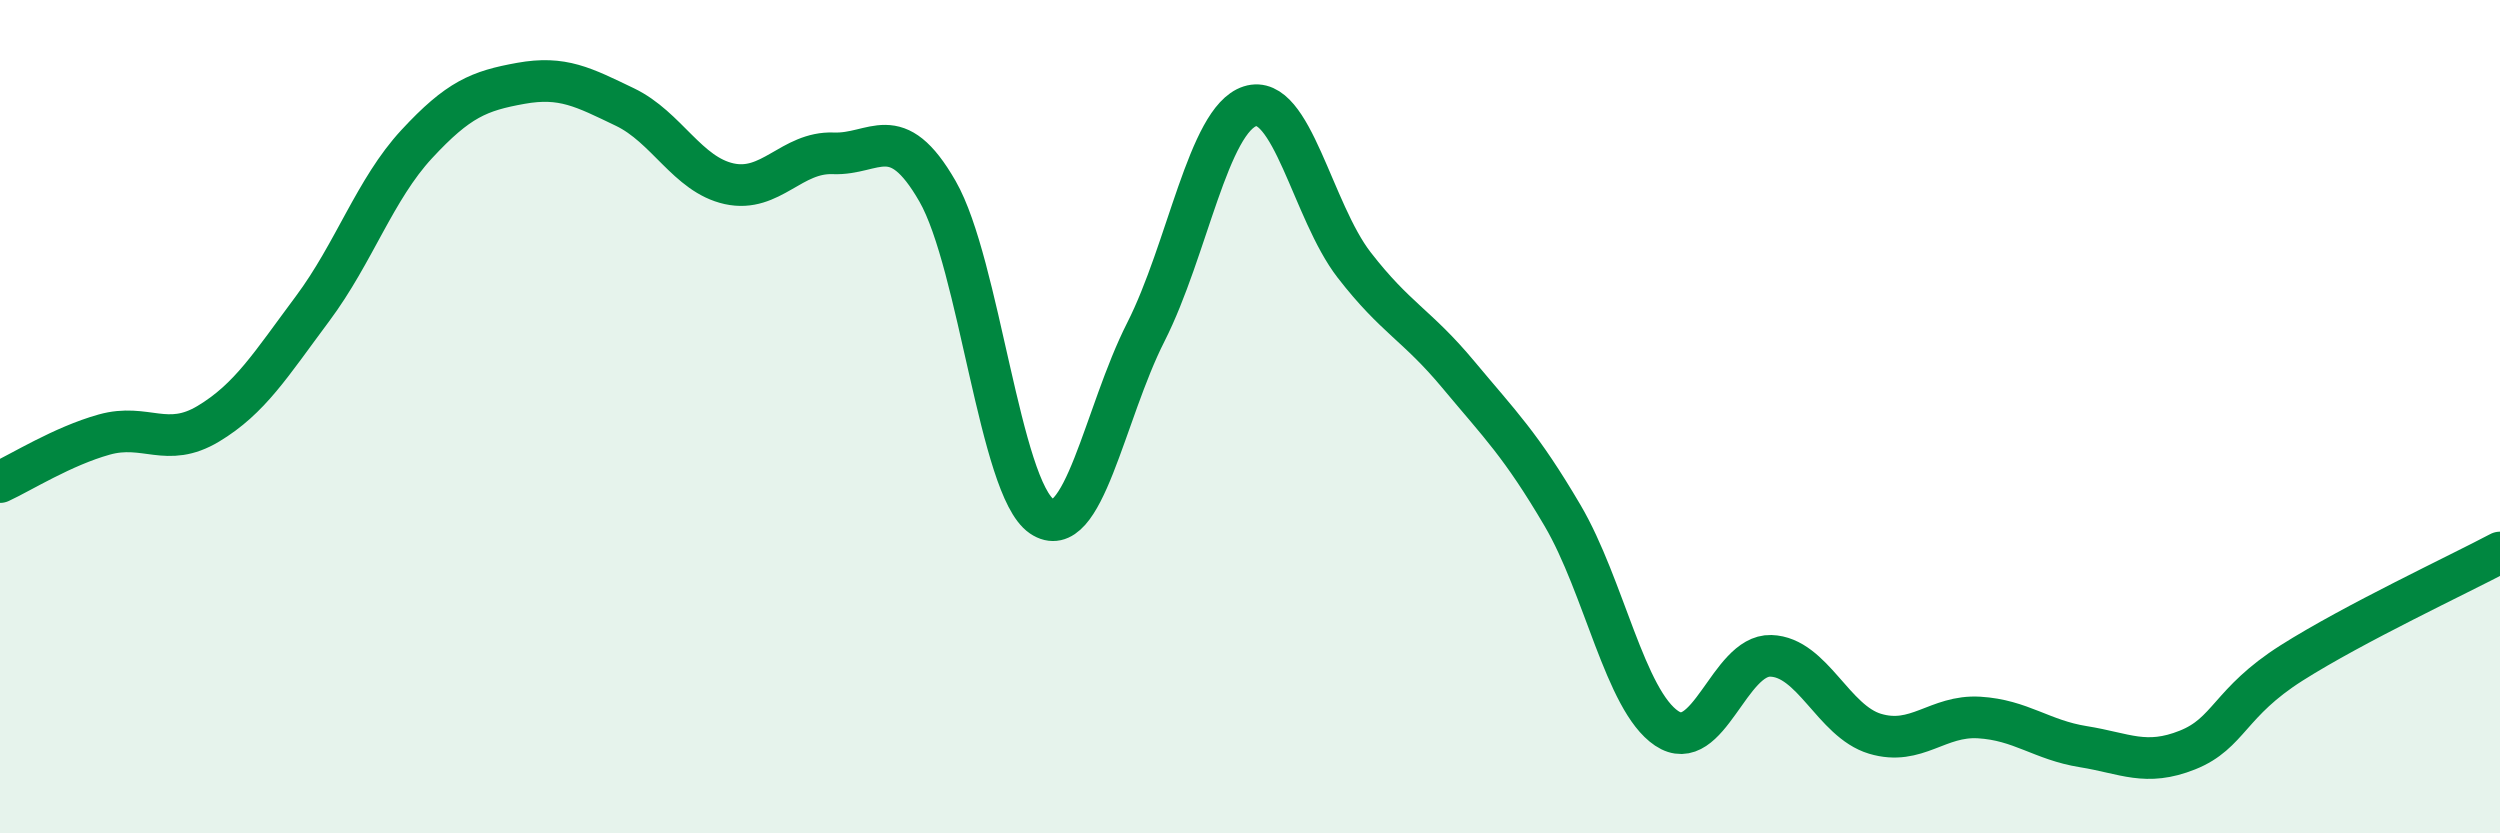
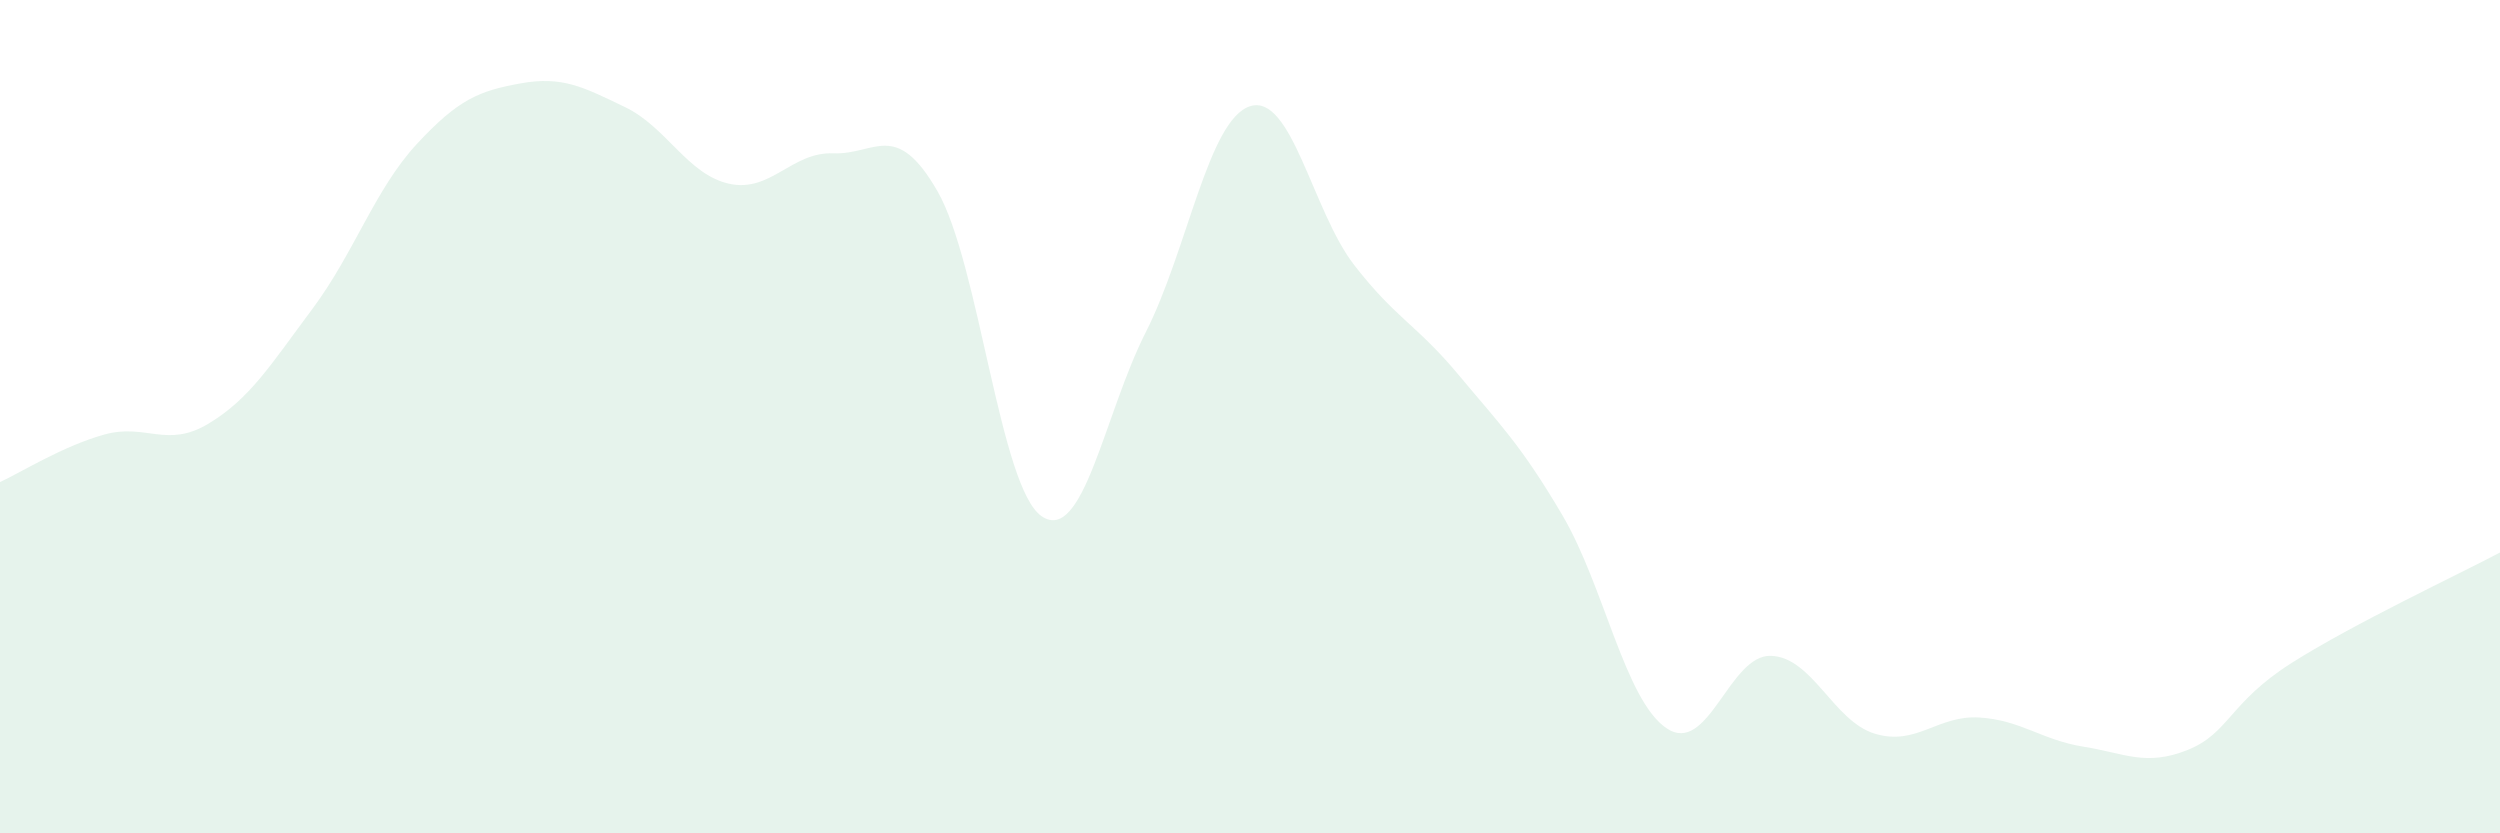
<svg xmlns="http://www.w3.org/2000/svg" width="60" height="20" viewBox="0 0 60 20">
  <path d="M 0,11.57 C 0.5,11.34 1.5,10.71 2.5,10.43 C 3.5,10.15 4,10.77 5,10.17 C 6,9.57 6.5,8.75 7.5,7.41 C 8.5,6.07 9,4.54 10,3.46 C 11,2.38 11.5,2.18 12.5,2 C 13.5,1.82 14,2.09 15,2.57 C 16,3.05 16.5,4.19 17.5,4.41 C 18.5,4.63 19,3.64 20,3.68 C 21,3.72 21.5,2.85 22.5,4.59 C 23.5,6.33 24,11.71 25,12.39 C 26,13.07 26.5,9.94 27.5,7.97 C 28.5,6 29,2.87 30,2.55 C 31,2.23 31.5,5.07 32.5,6.36 C 33.5,7.65 34,7.79 35,8.99 C 36,10.19 36.5,10.67 37.5,12.37 C 38.5,14.07 39,16.81 40,17.48 C 41,18.15 41.5,15.71 42.5,15.74 C 43.5,15.77 44,17.31 45,17.61 C 46,17.91 46.5,17.16 47.5,17.22 C 48.5,17.28 49,17.76 50,17.92 C 51,18.08 51.5,18.4 52.5,18 C 53.5,17.6 53.5,16.86 55,15.91 C 56.5,14.96 59,13.79 60,13.26L60 20L0 20Z" fill="#008740" opacity="0.1" stroke-linecap="round" stroke-linejoin="round" />
-   <path d="M 0,11.57 C 0.5,11.34 1.5,10.71 2.5,10.43 C 3.5,10.15 4,10.77 5,10.17 C 6,9.57 6.5,8.75 7.5,7.41 C 8.5,6.07 9,4.54 10,3.46 C 11,2.38 11.5,2.18 12.5,2 C 13.5,1.82 14,2.09 15,2.57 C 16,3.05 16.5,4.19 17.5,4.41 C 18.5,4.63 19,3.64 20,3.68 C 21,3.72 21.5,2.85 22.5,4.59 C 23.5,6.33 24,11.71 25,12.39 C 26,13.07 26.5,9.94 27.5,7.97 C 28.5,6 29,2.87 30,2.55 C 31,2.23 31.5,5.07 32.5,6.36 C 33.5,7.65 34,7.79 35,8.99 C 36,10.19 36.5,10.67 37.5,12.37 C 38.5,14.07 39,16.81 40,17.48 C 41,18.15 41.5,15.71 42.5,15.74 C 43.5,15.77 44,17.31 45,17.61 C 46,17.91 46.5,17.16 47.5,17.22 C 48.5,17.28 49,17.76 50,17.92 C 51,18.08 51.5,18.4 52.5,18 C 53.5,17.6 53.5,16.86 55,15.91 C 56.5,14.96 59,13.79 60,13.26" stroke="#008740" stroke-width="1" fill="none" stroke-linecap="round" stroke-linejoin="round" />
</svg>